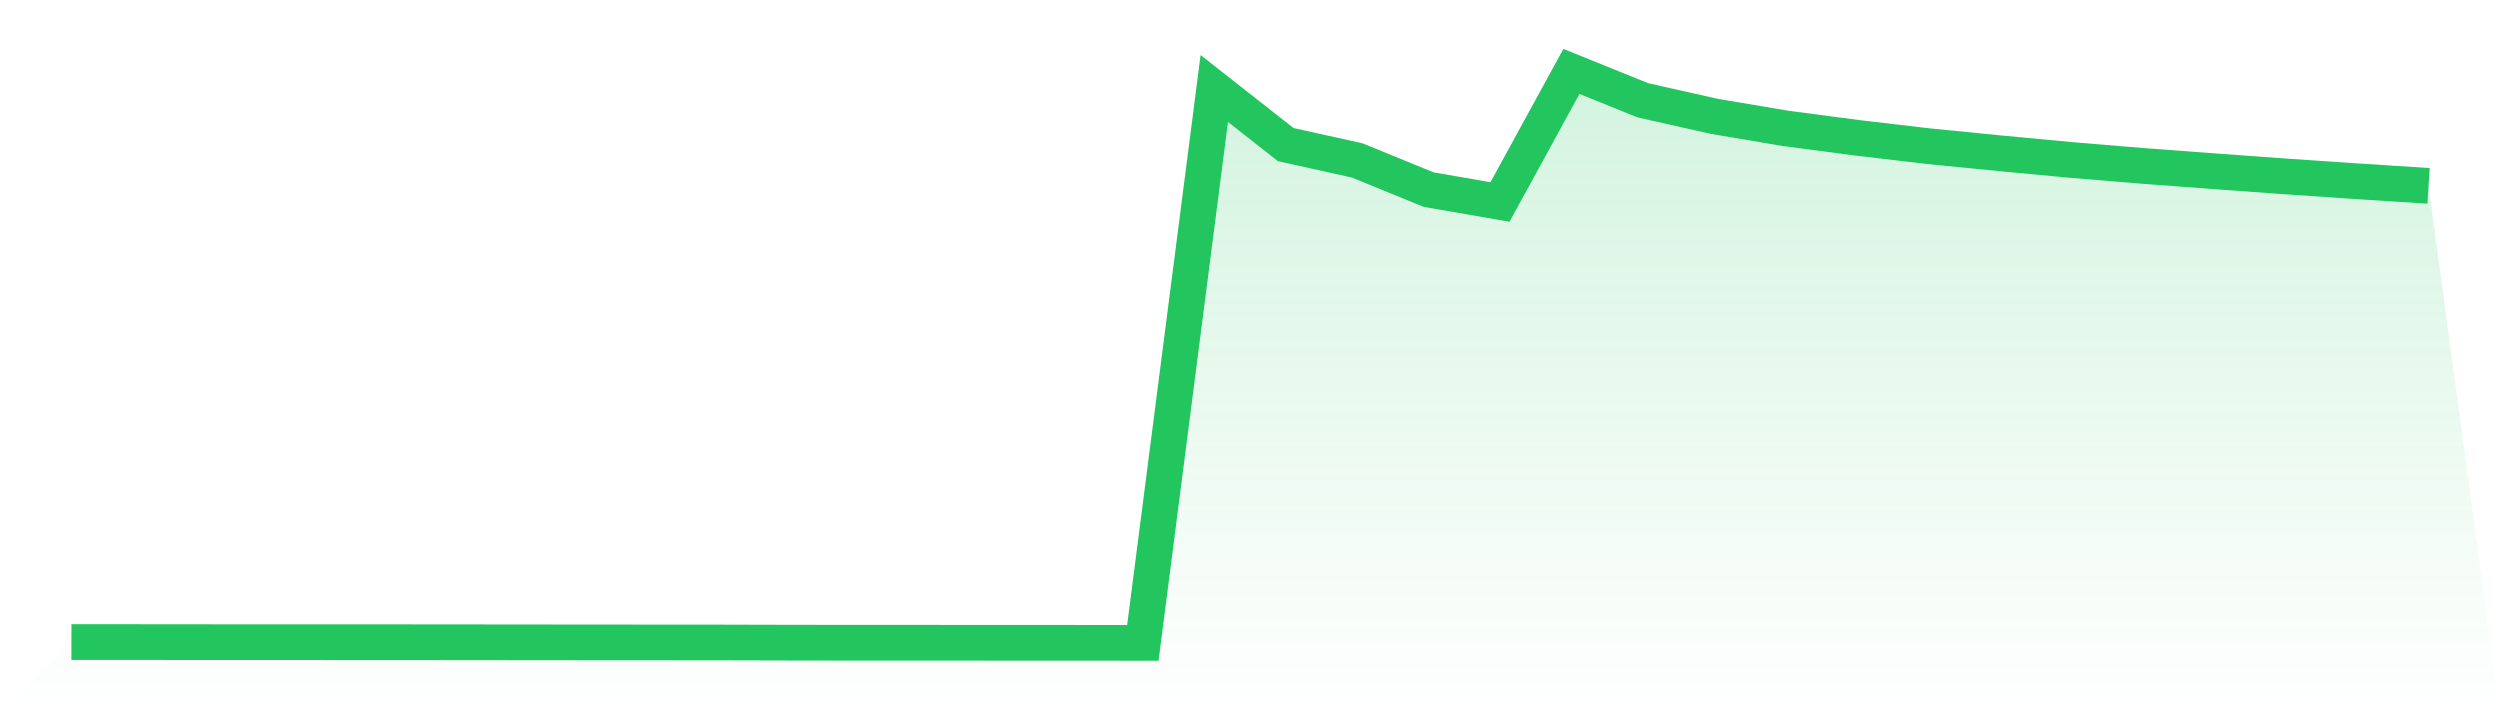
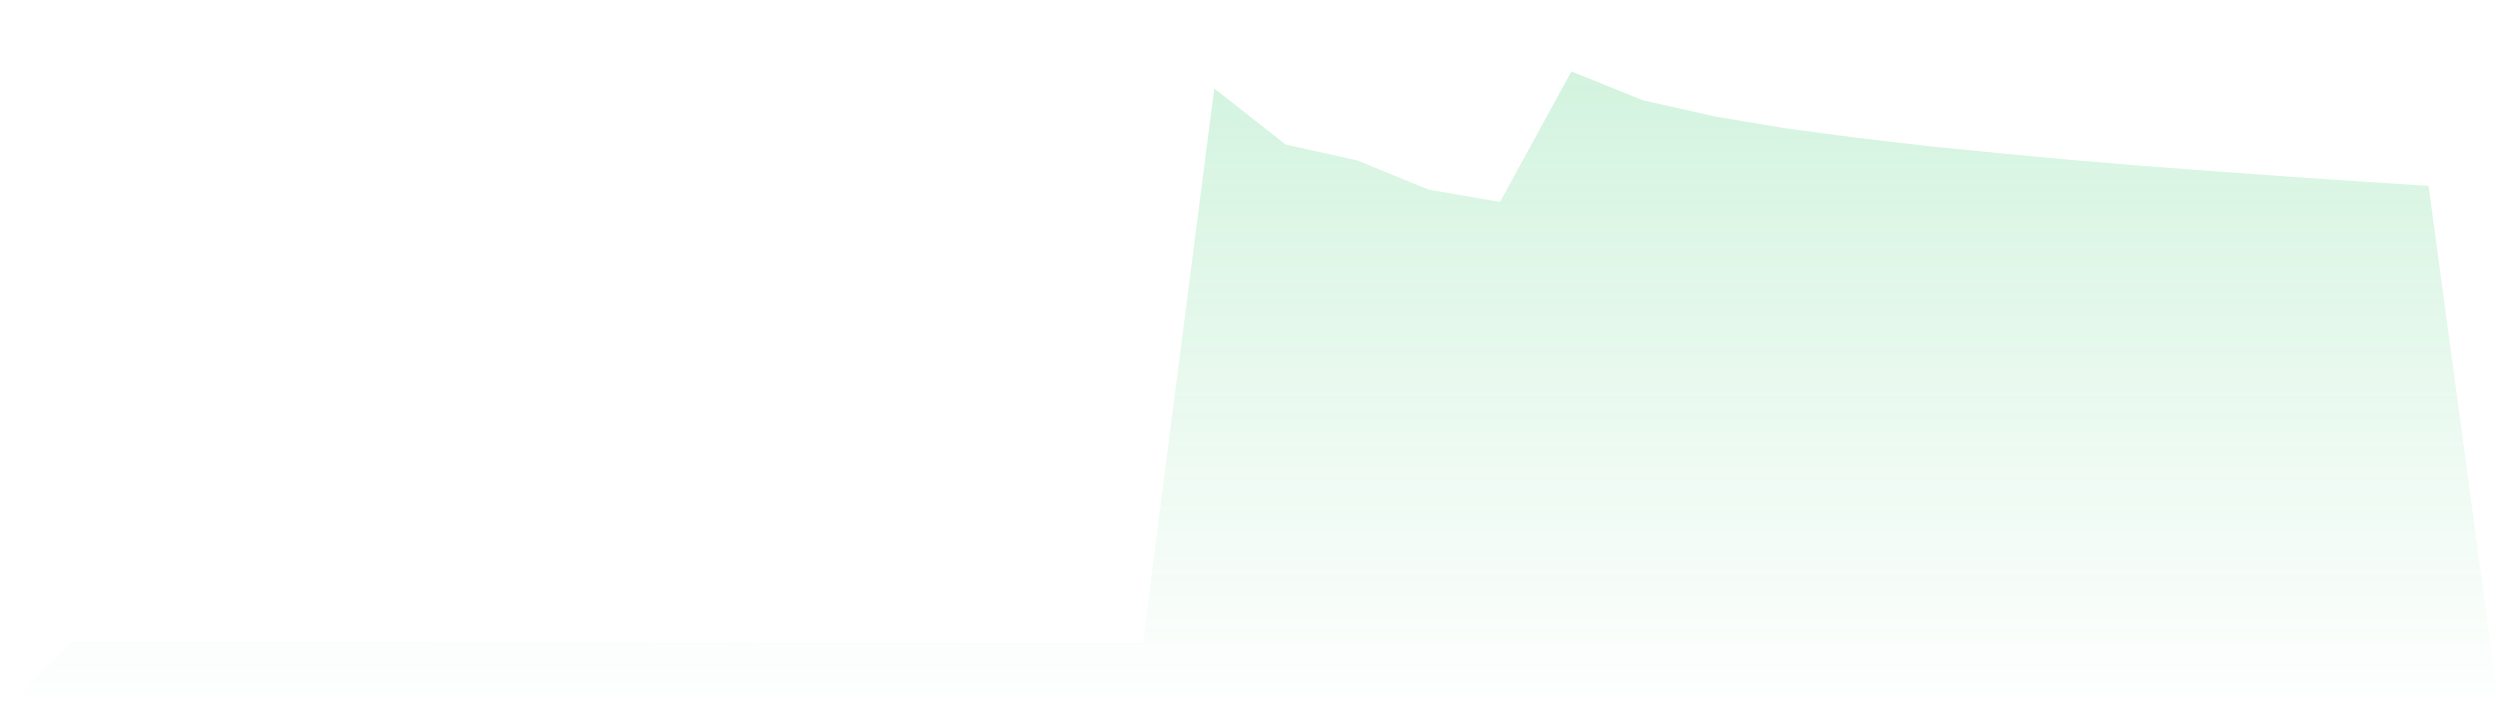
<svg xmlns="http://www.w3.org/2000/svg" viewBox="0 0 140 40">
  <defs>
    <linearGradient id="gradient" x1="0" x2="0" y1="0" y2="1">
      <stop offset="0%" stop-color="#22c55e" stop-opacity="0.2" />
      <stop offset="100%" stop-color="#22c55e" stop-opacity="0" />
    </linearGradient>
  </defs>
  <path d="M4,35.955 L4,35.955 L8,35.957 L12,35.961 L16,35.961 L20,35.963 L24,35.965 L28,35.969 L32,35.973 L36,35.976 L40,35.978 L44,35.988 L48,35.994 L52,35.994 L56,35.996 L60,35.998 L64,36 L68,4.956 L72,8.097 L76,8.983 L80,10.617 L84,11.311 L88,4 L92,5.617 L96,6.516 L100,7.19 L104,7.717 L108,8.187 L112,8.583 L116,8.959 L120,9.291 L124,9.59 L128,9.88 L132,10.151 L136,10.409 L140,40 L0,40 z" fill="url(#gradient)" />
-   <path d="M4,35.955 L4,35.955 L8,35.957 L12,35.961 L16,35.961 L20,35.963 L24,35.965 L28,35.969 L32,35.973 L36,35.976 L40,35.978 L44,35.988 L48,35.994 L52,35.994 L56,35.996 L60,35.998 L64,36 L68,4.956 L72,8.097 L76,8.983 L80,10.617 L84,11.311 L88,4 L92,5.617 L96,6.516 L100,7.19 L104,7.717 L108,8.187 L112,8.583 L116,8.959 L120,9.291 L124,9.59 L128,9.88 L132,10.151 L136,10.409" fill="none" stroke="#22c55e" stroke-width="2" />
</svg>